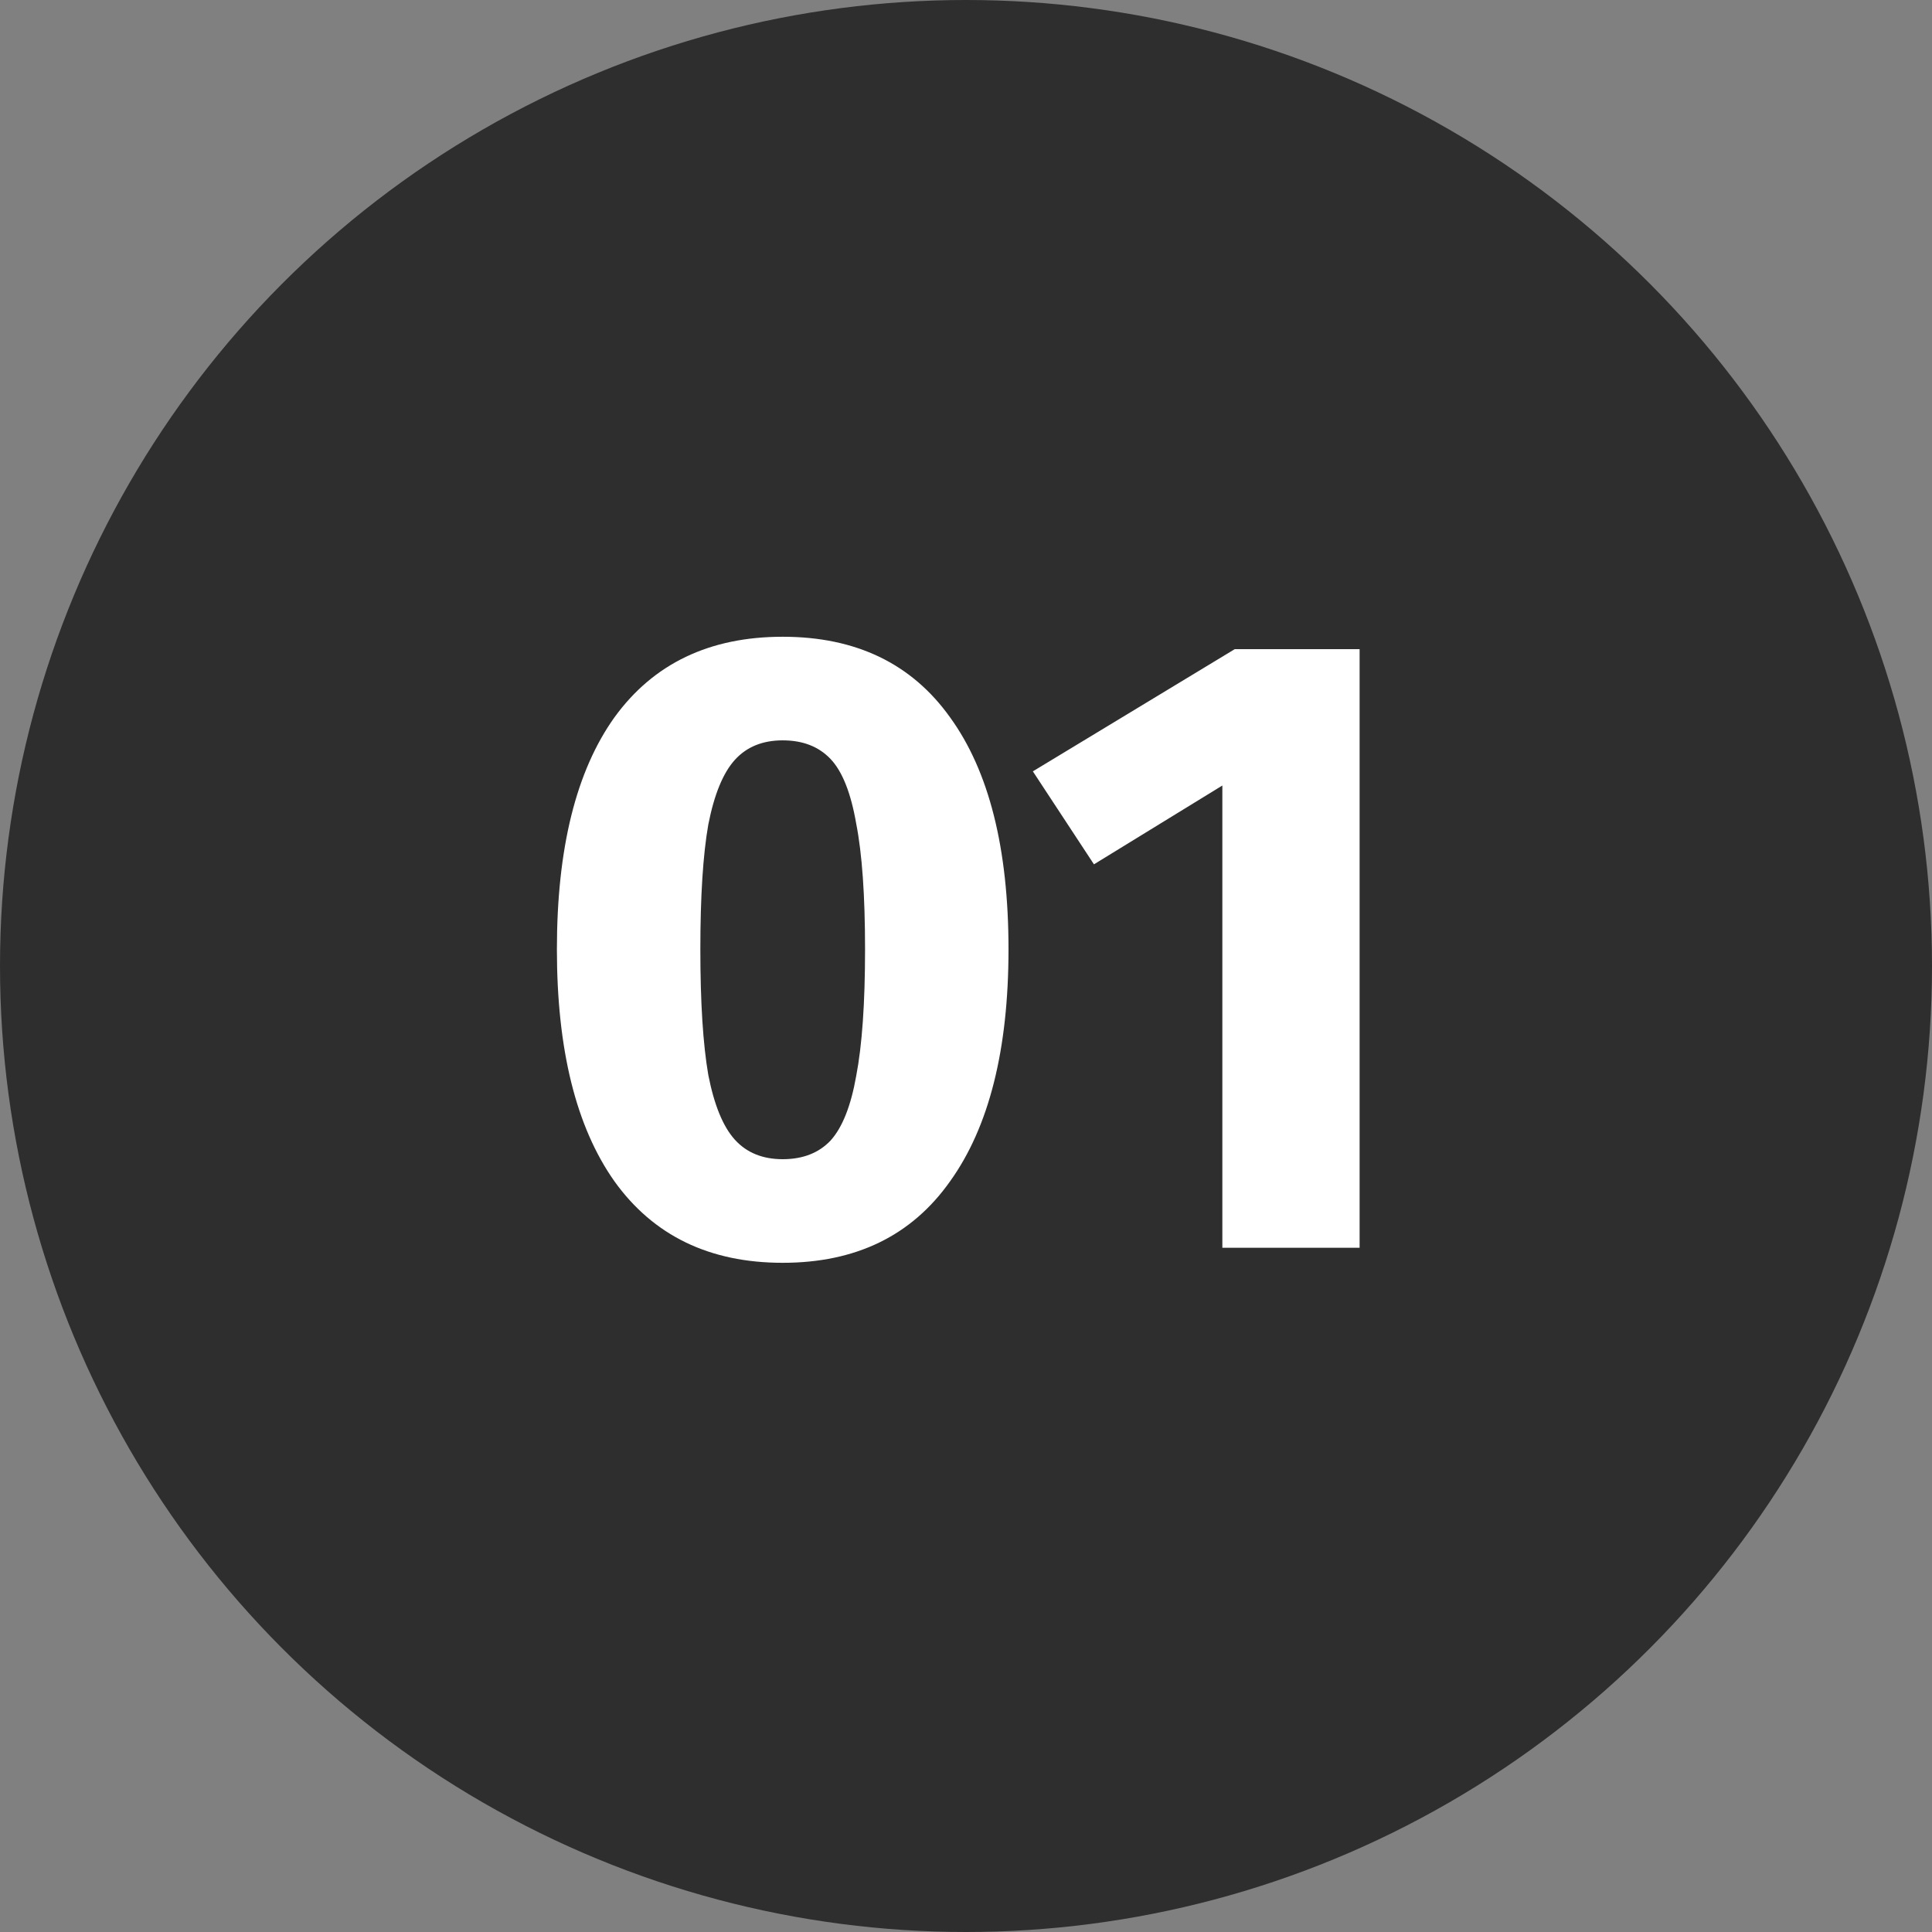
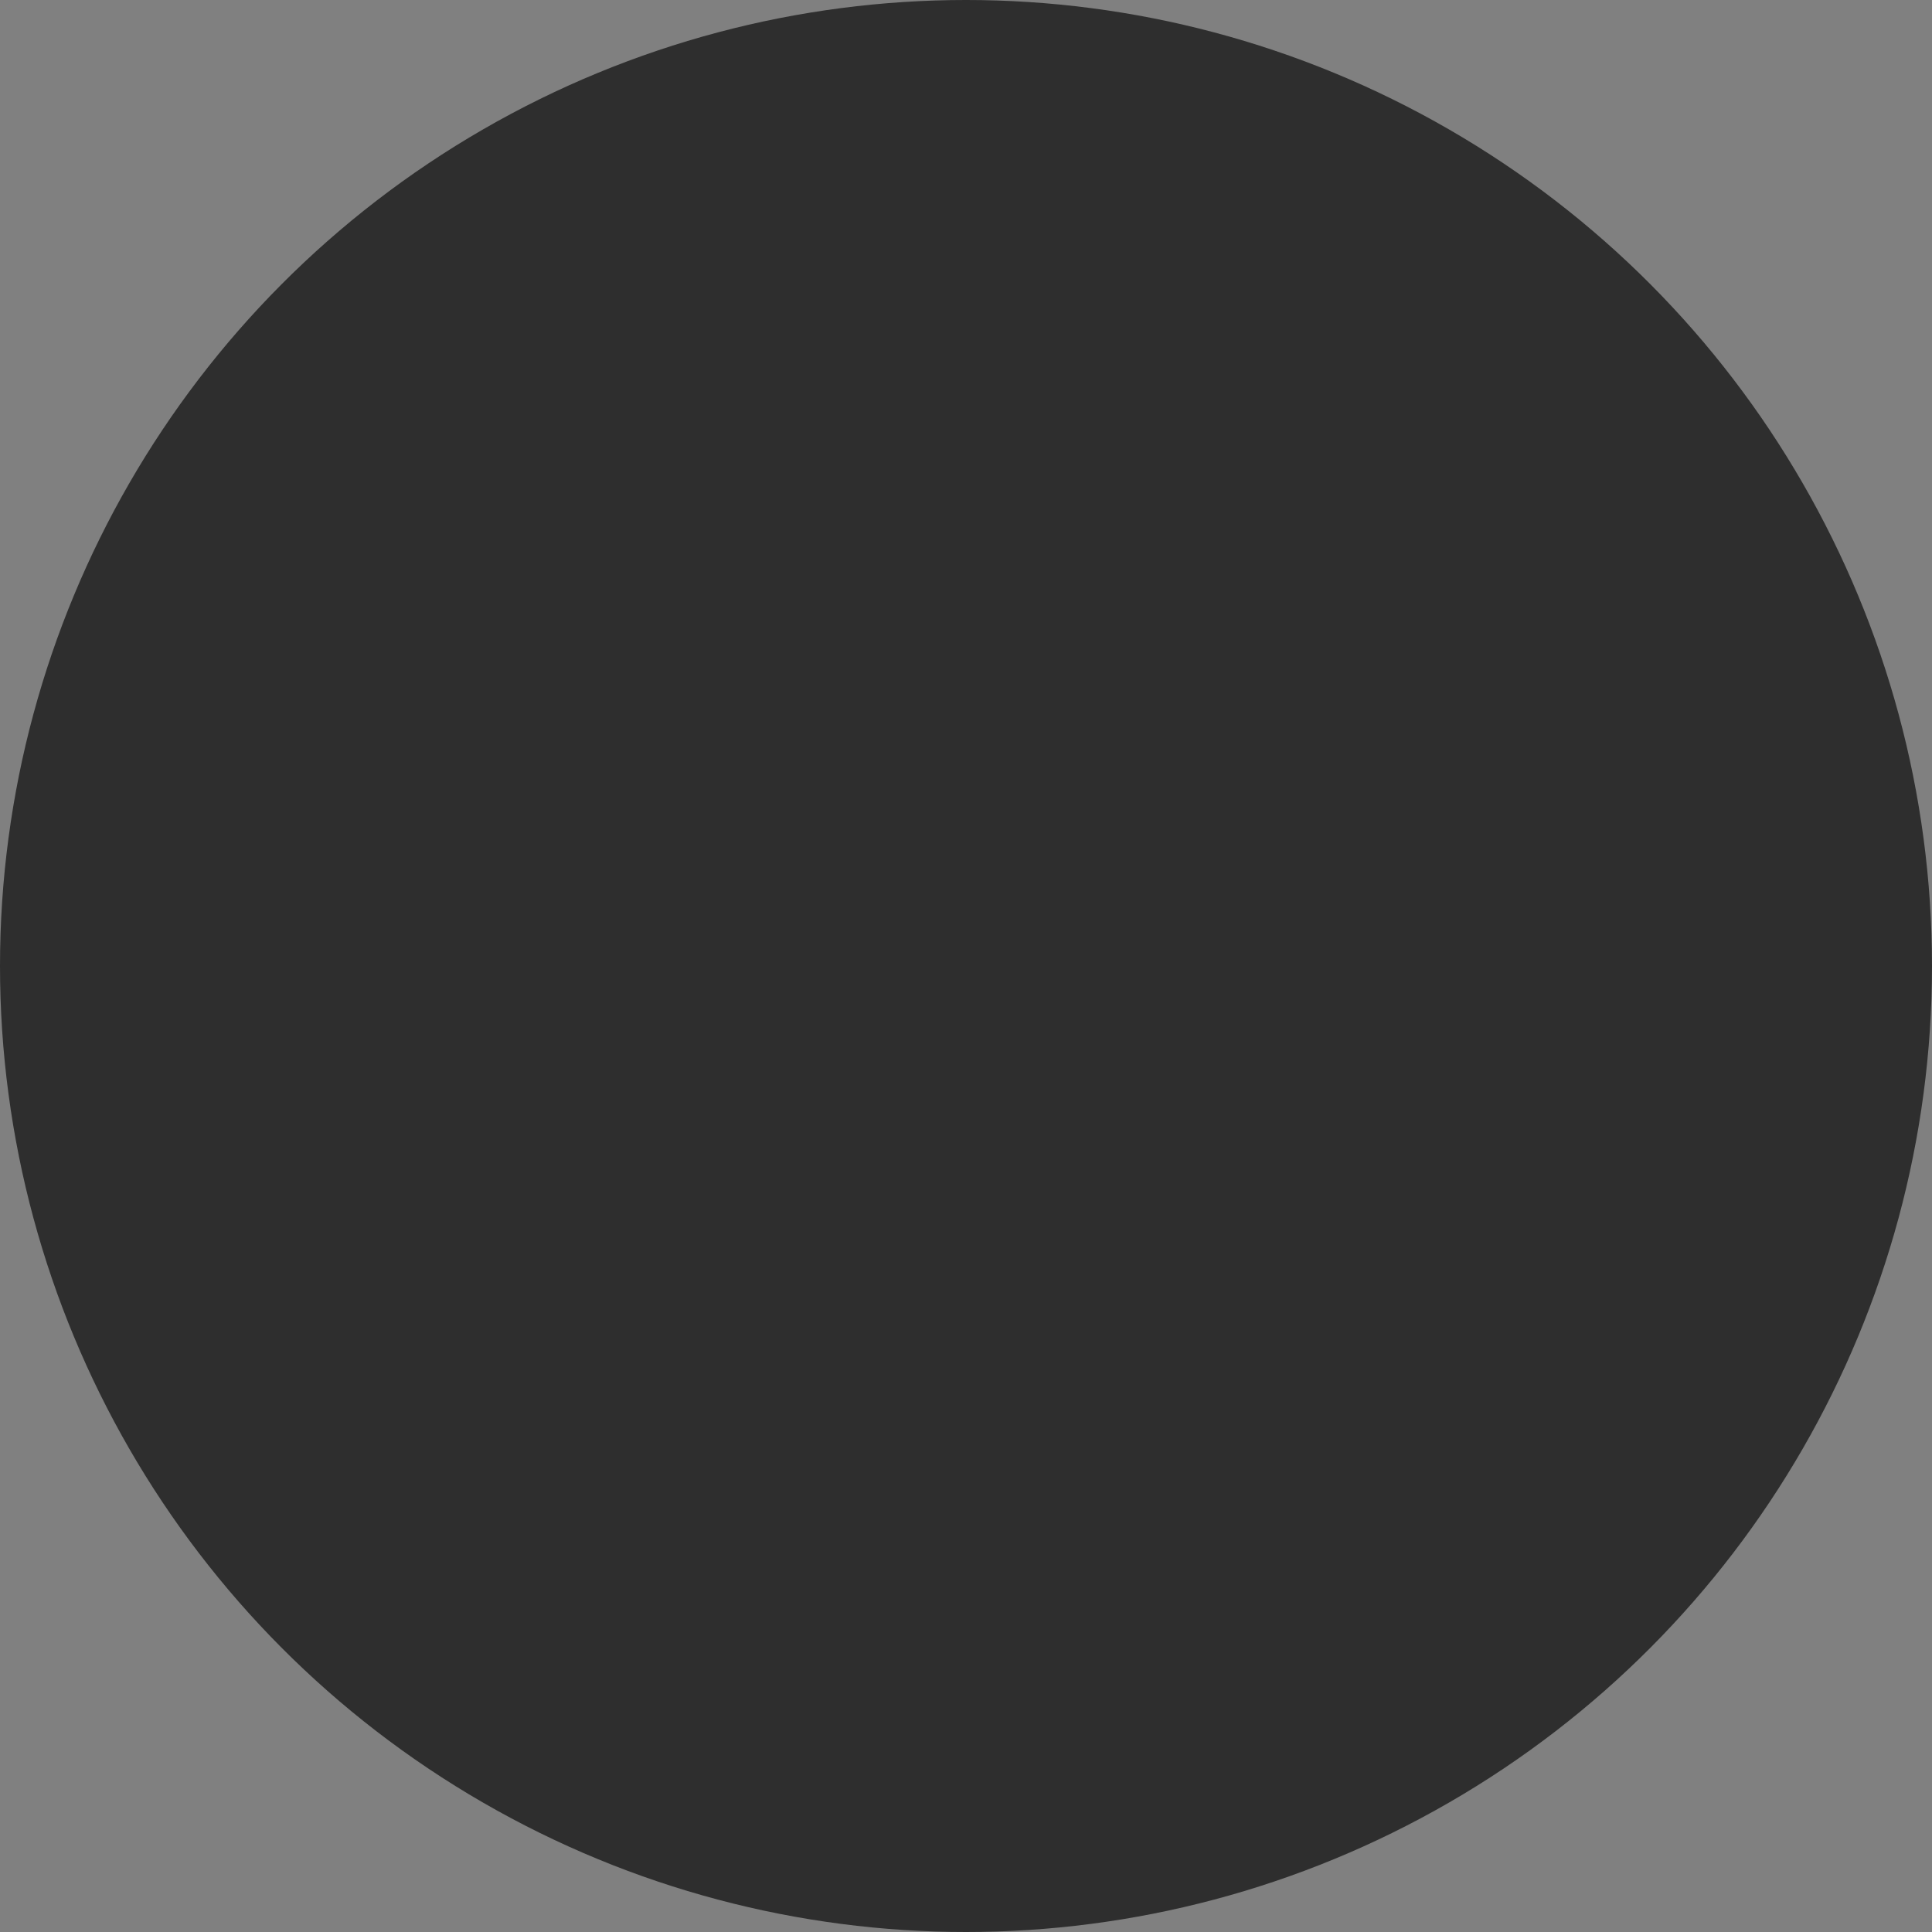
<svg xmlns="http://www.w3.org/2000/svg" width="48" height="48" viewBox="0 0 48 48" fill="none">
  <rect x="0" y="0" width="48" height="48" fill="#808080" stroke="none" />
  <circle cx="24" cy="24" r="24" fill="#2E2E2E" />
-   <path d="M19.446 15.82C21.265 15.82 22.651 16.487 23.604 17.822C24.572 19.157 25.056 21.078 25.056 23.586C25.056 26.079 24.572 28.001 23.604 29.35C22.651 30.699 21.265 31.374 19.446 31.374C17.627 31.374 16.234 30.699 15.266 29.35C14.313 28.001 13.836 26.079 13.836 23.586C13.836 21.078 14.313 19.157 15.266 17.822C16.234 16.487 17.627 15.82 19.446 15.82ZM19.446 18.394C18.947 18.394 18.551 18.555 18.258 18.878C17.965 19.201 17.745 19.736 17.598 20.484C17.466 21.232 17.4 22.266 17.4 23.586C17.4 24.906 17.466 25.947 17.598 26.71C17.745 27.458 17.965 27.993 18.258 28.316C18.551 28.639 18.947 28.8 19.446 28.8C19.945 28.8 20.341 28.646 20.634 28.338C20.927 28.015 21.14 27.48 21.272 26.732C21.419 25.969 21.492 24.921 21.492 23.586C21.492 22.251 21.419 21.21 21.272 20.462C21.14 19.699 20.927 19.164 20.634 18.856C20.341 18.548 19.945 18.394 19.446 18.394ZM33.779 16.128V31H30.369V19.516L27.179 21.474L25.661 19.164L30.677 16.128H33.779Z" fill="white" />
</svg>